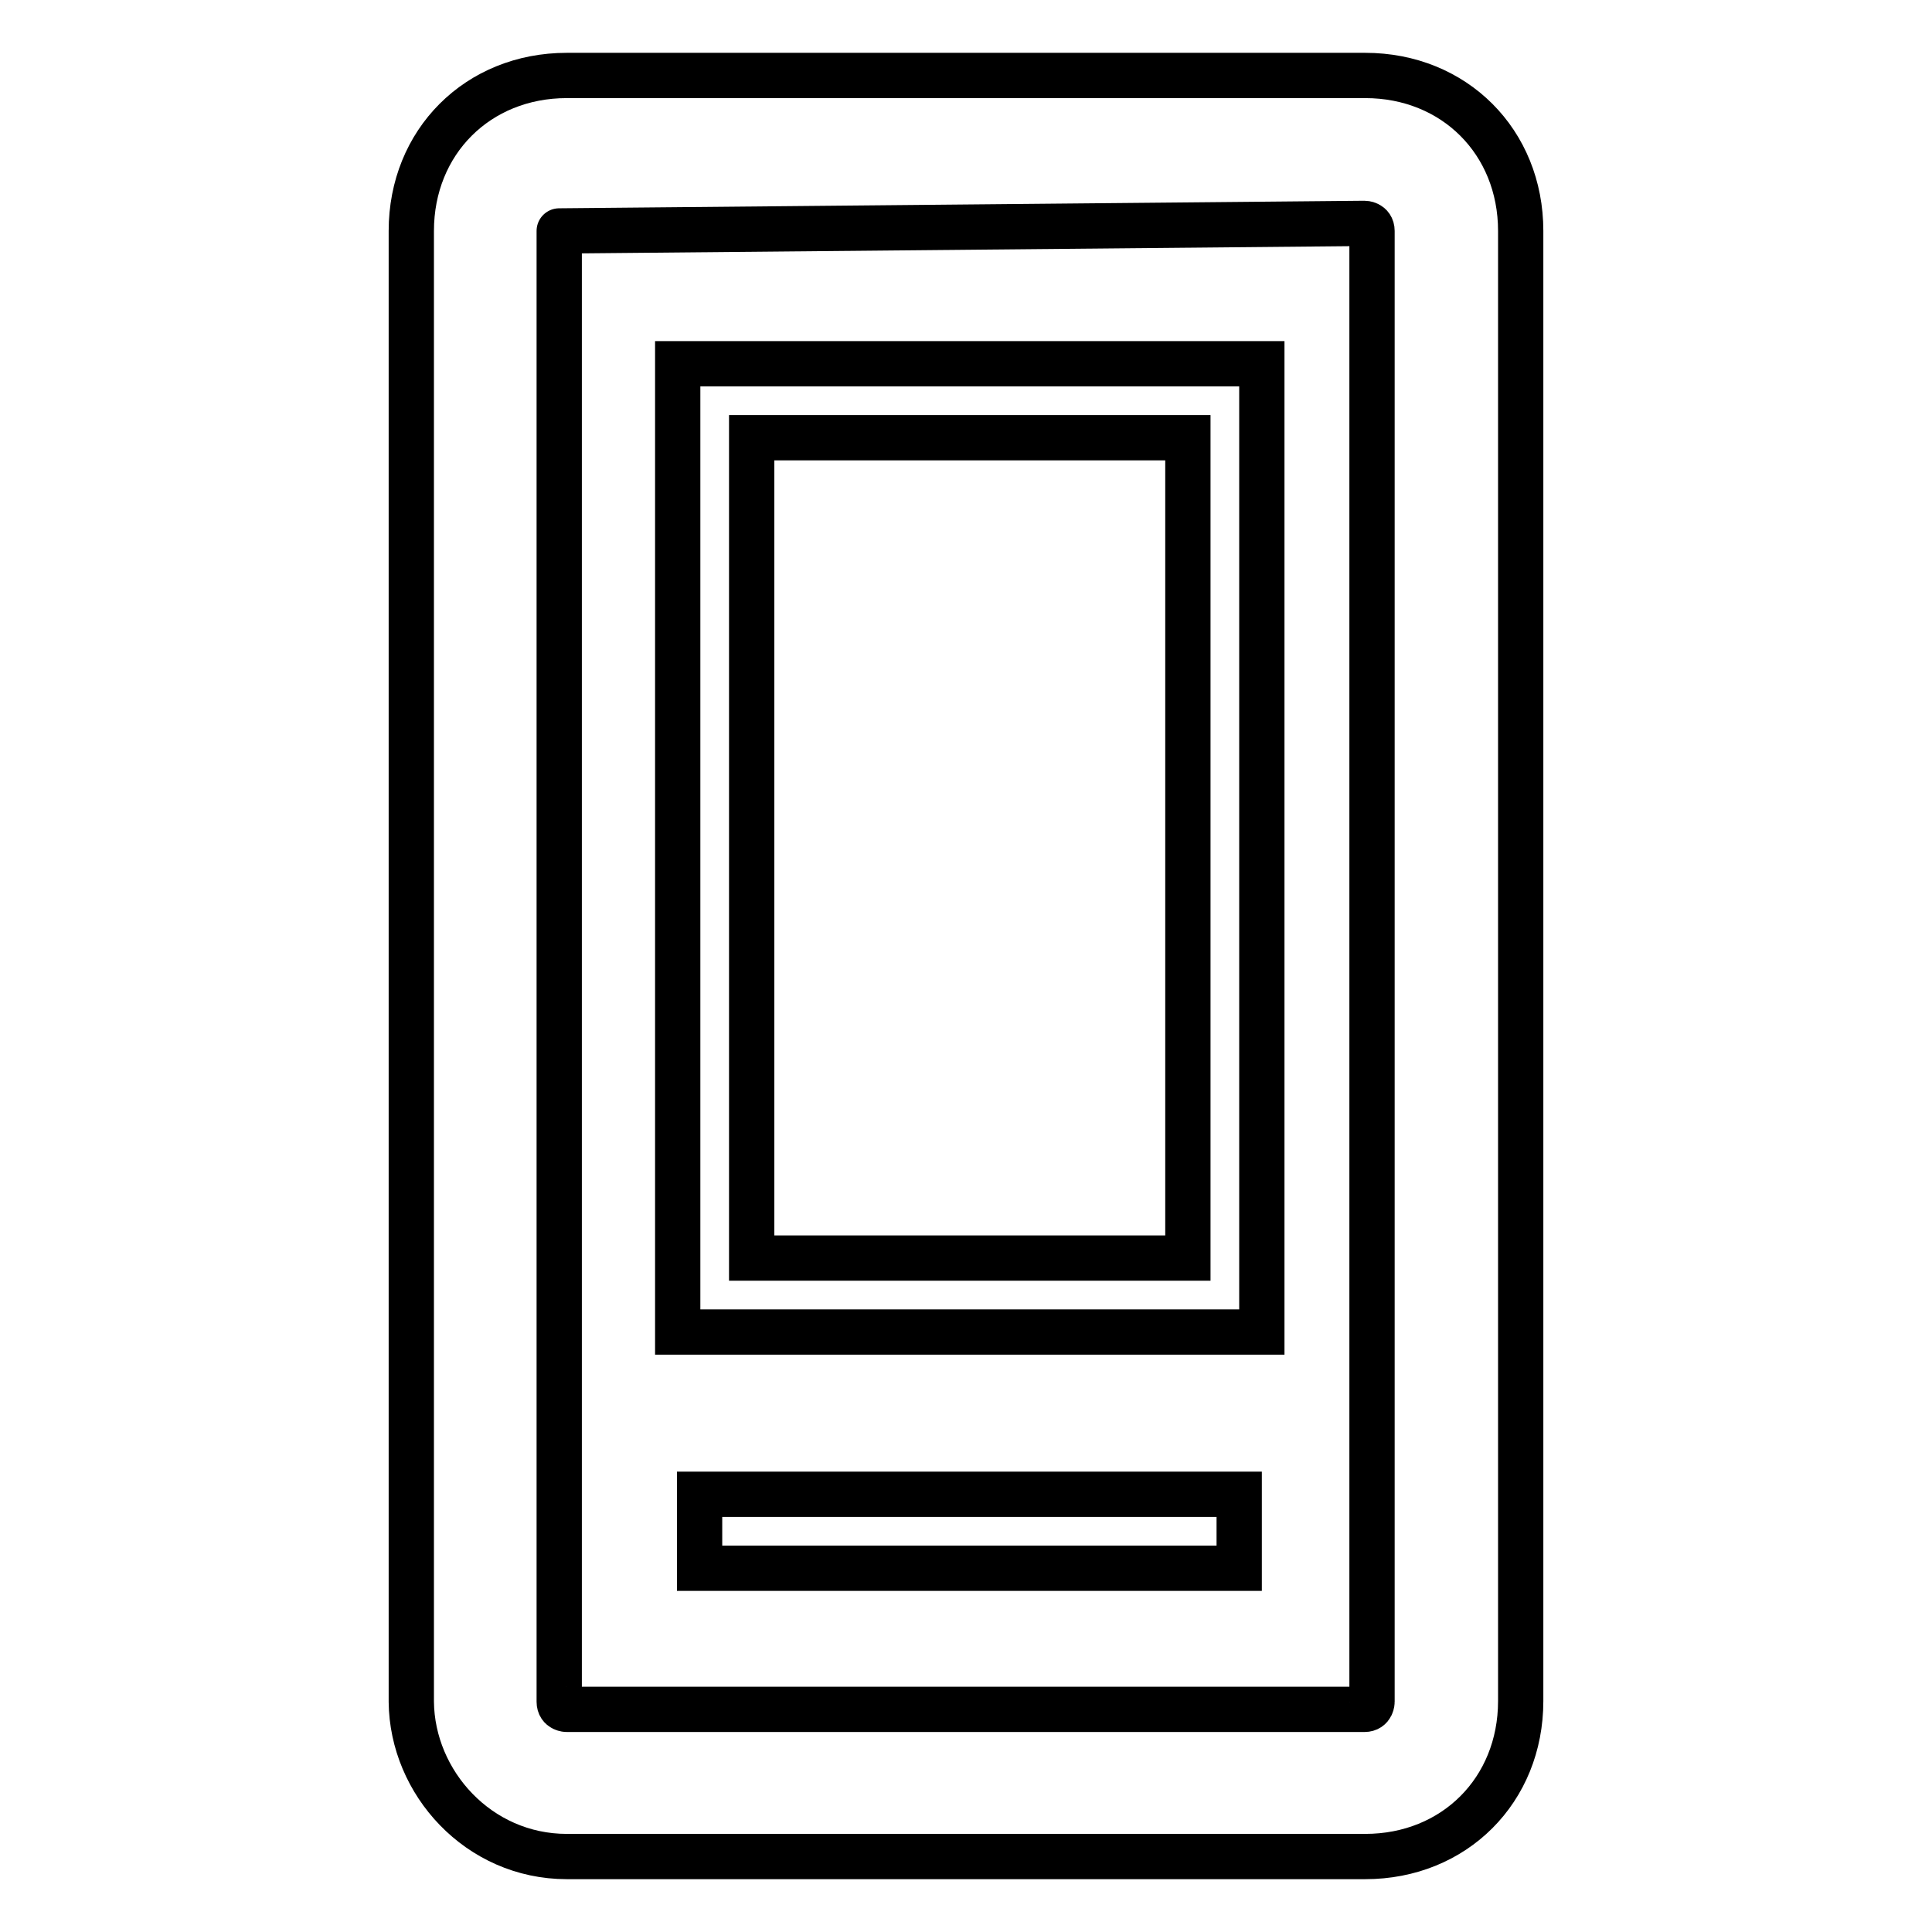
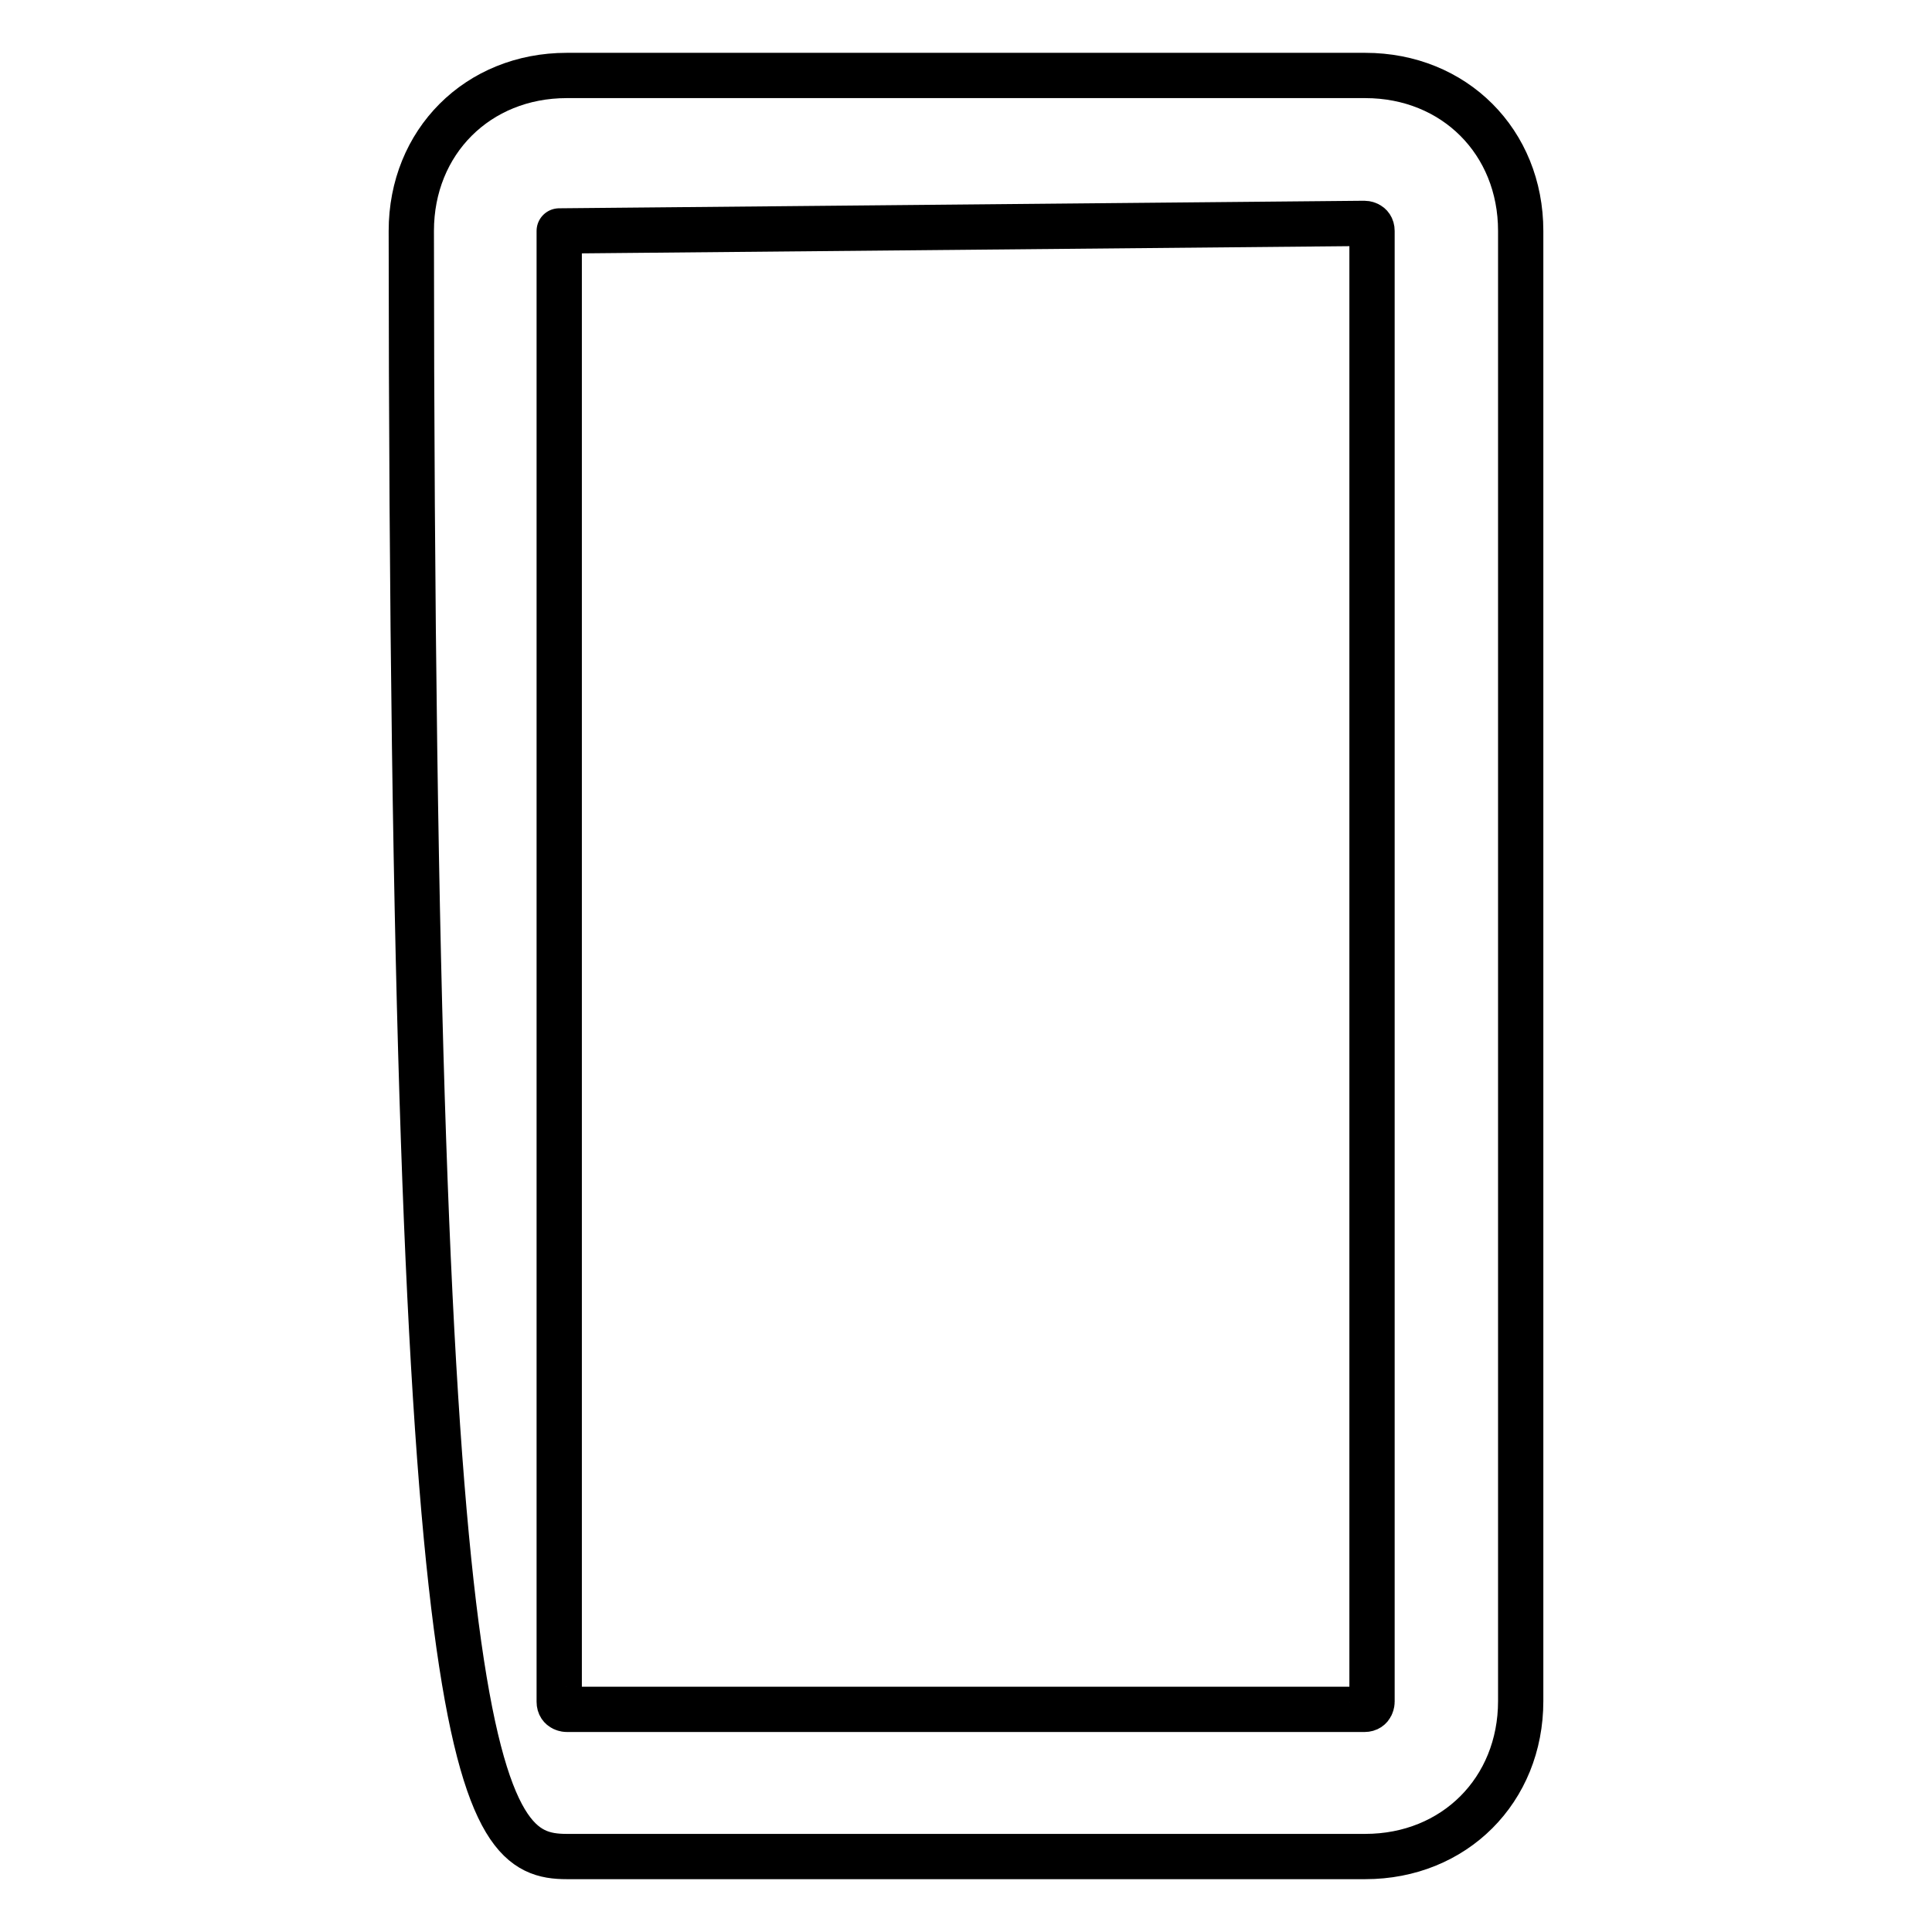
<svg xmlns="http://www.w3.org/2000/svg" version="1.1" x="0px" y="0px" viewBox="0 0 256 256" enable-background="new 0 0 256 256" xml:space="preserve">
  <g>
-     <path stroke-width="6" fill-opacity="0" stroke="#000000" d="M75.1,246h105.8c11.8,0,20.6-8.8,20.6-20.6V30.6c0-11.8-8.8-20.6-20.6-20.6H75.1 c-11.8,0-20.6,8.8-20.6,20.6v194.9C54.6,236.2,63.4,246,75.1,246L75.1,246z M74.1,30.6C74.1,29.6,74.1,29.6,74.1,30.6l106.7-1 c0,0,1,0,1,1v194.9c0,0,0,1-1,1H75.1c0,0-1,0-1-1V30.6z" />
-     <path stroke-width="6" fill-opacity="0" stroke="#000000" d="M167.2,48.2H89.8v128.3h77.4V48.2z M157.4,166.7H99.6V58h57.8V166.7z M92.7,198h71.5v9.8H92.7V198z" />
+     <path stroke-width="6" fill-opacity="0" stroke="#000000" d="M75.1,246h105.8c11.8,0,20.6-8.8,20.6-20.6V30.6c0-11.8-8.8-20.6-20.6-20.6H75.1 c-11.8,0-20.6,8.8-20.6,20.6C54.6,236.2,63.4,246,75.1,246L75.1,246z M74.1,30.6C74.1,29.6,74.1,29.6,74.1,30.6l106.7-1 c0,0,1,0,1,1v194.9c0,0,0,1-1,1H75.1c0,0-1,0-1-1V30.6z" />
  </g>
</svg>